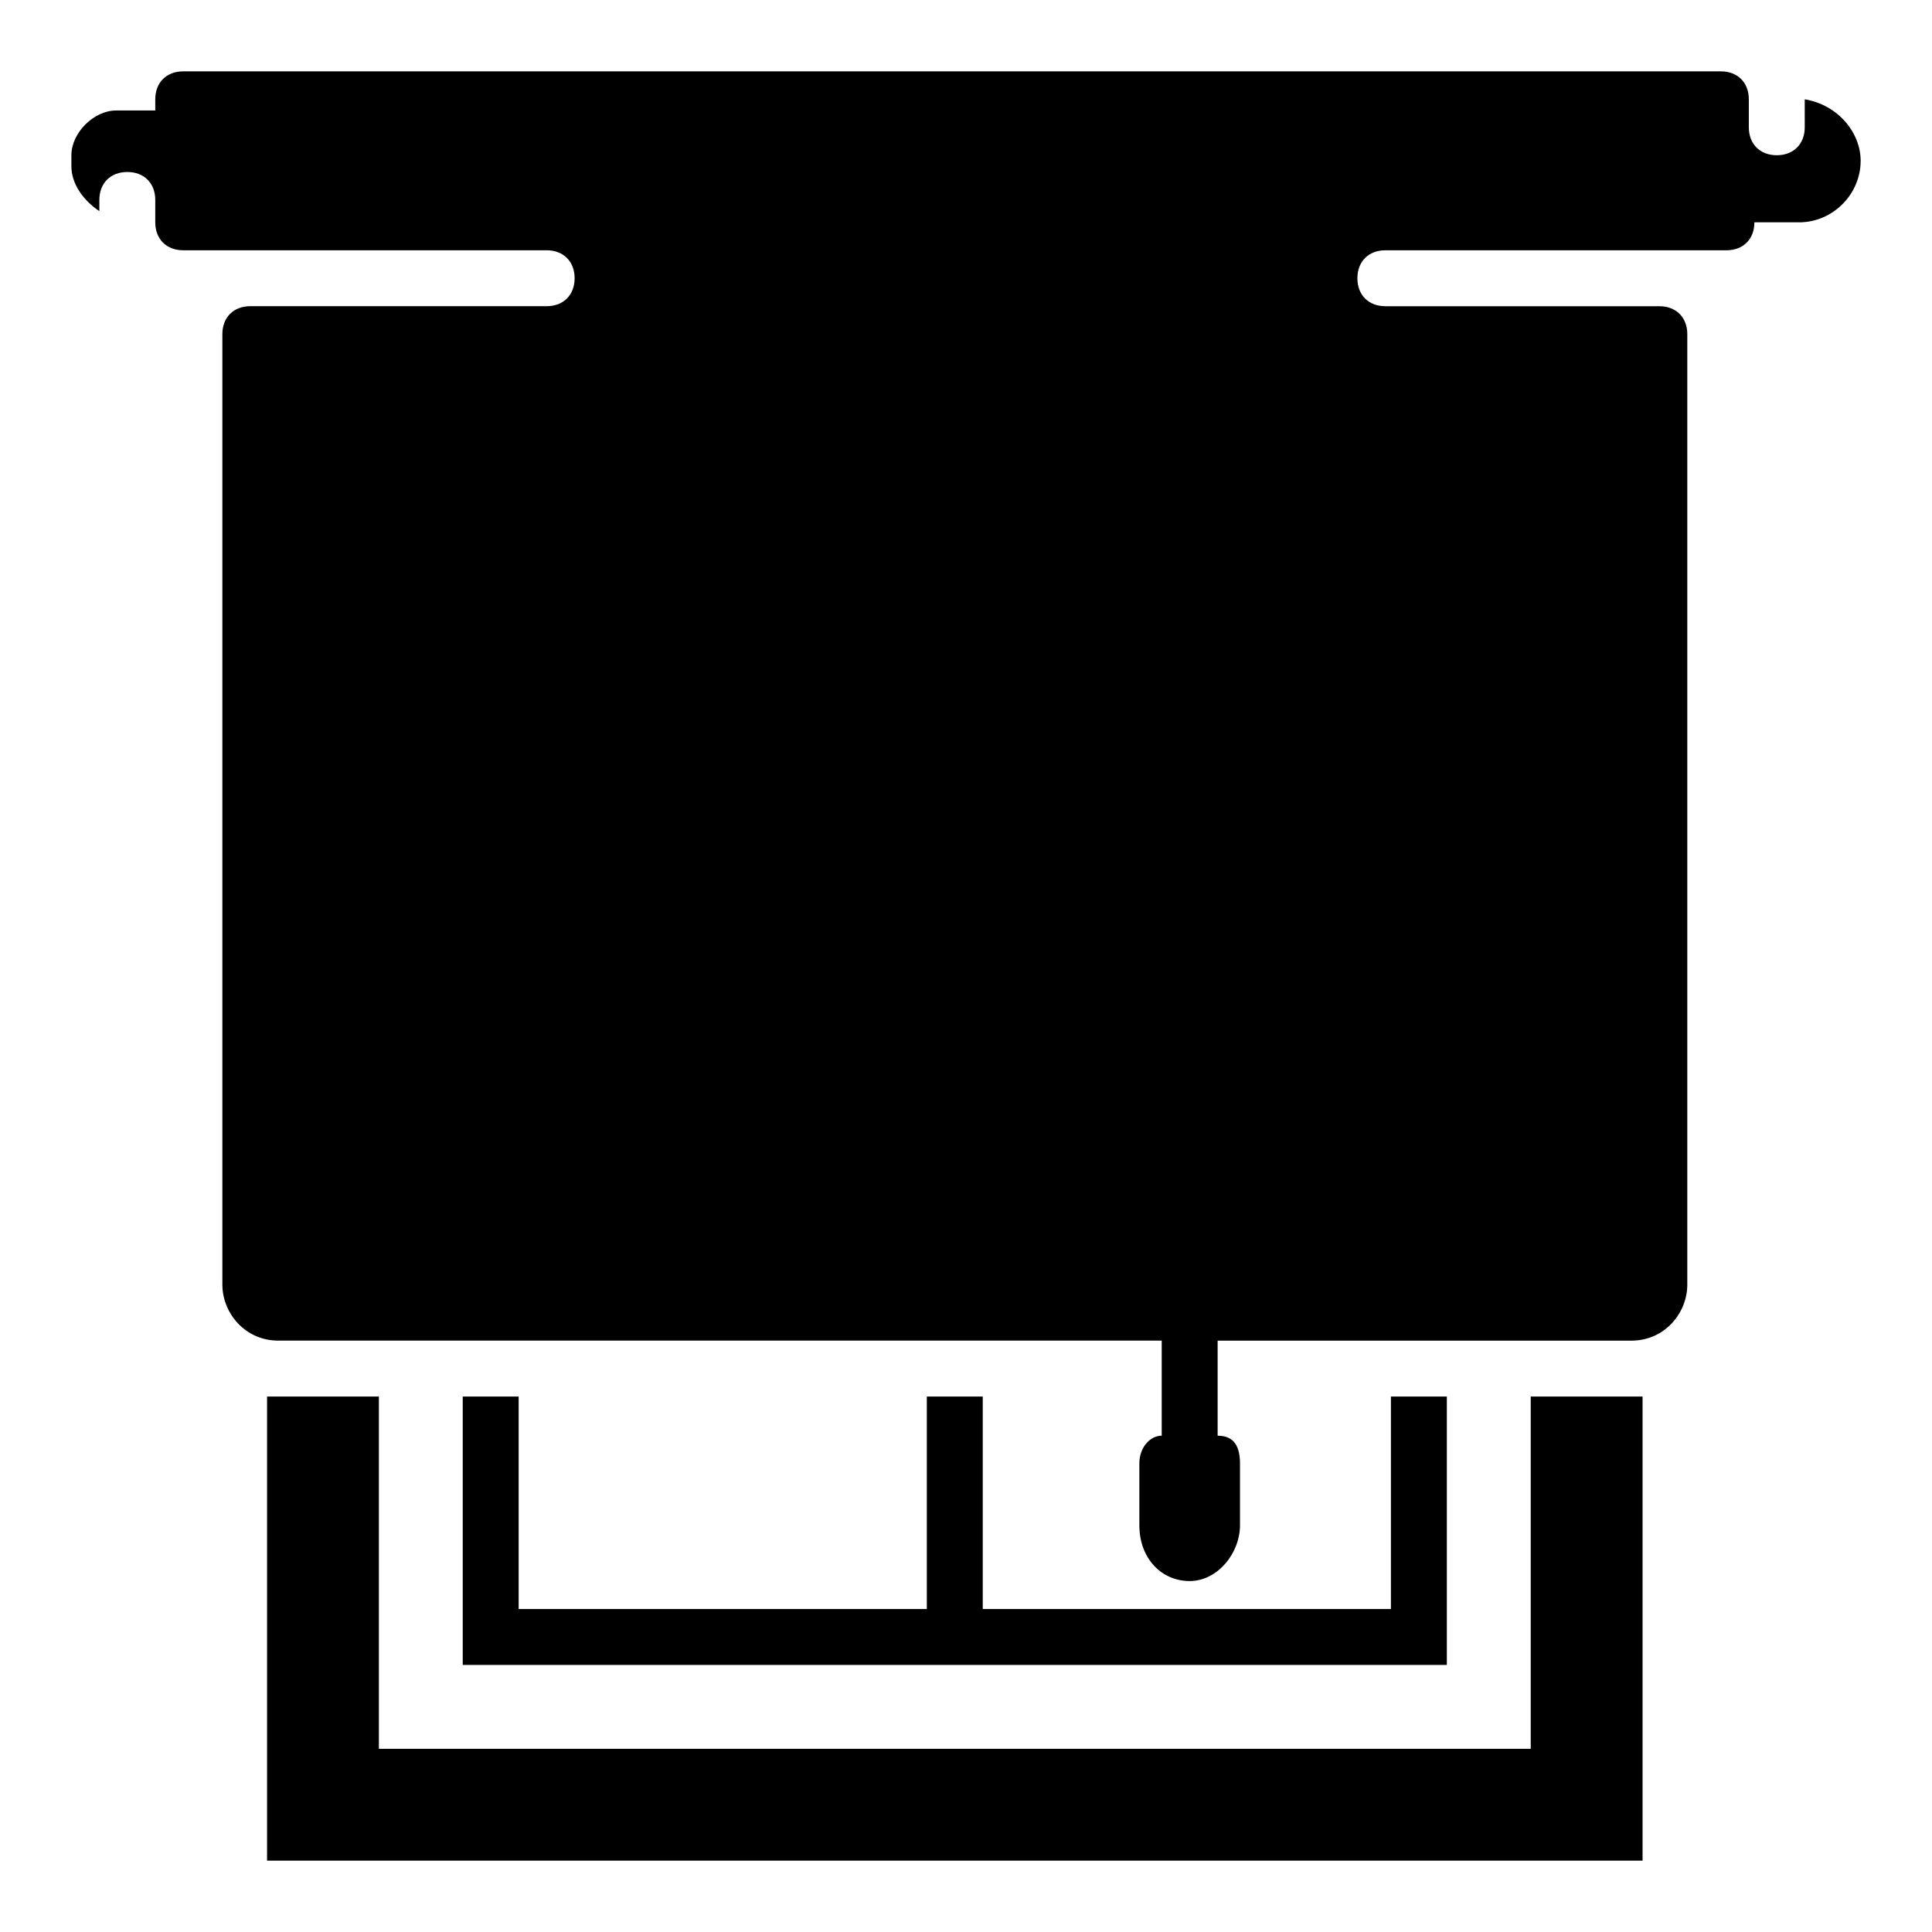
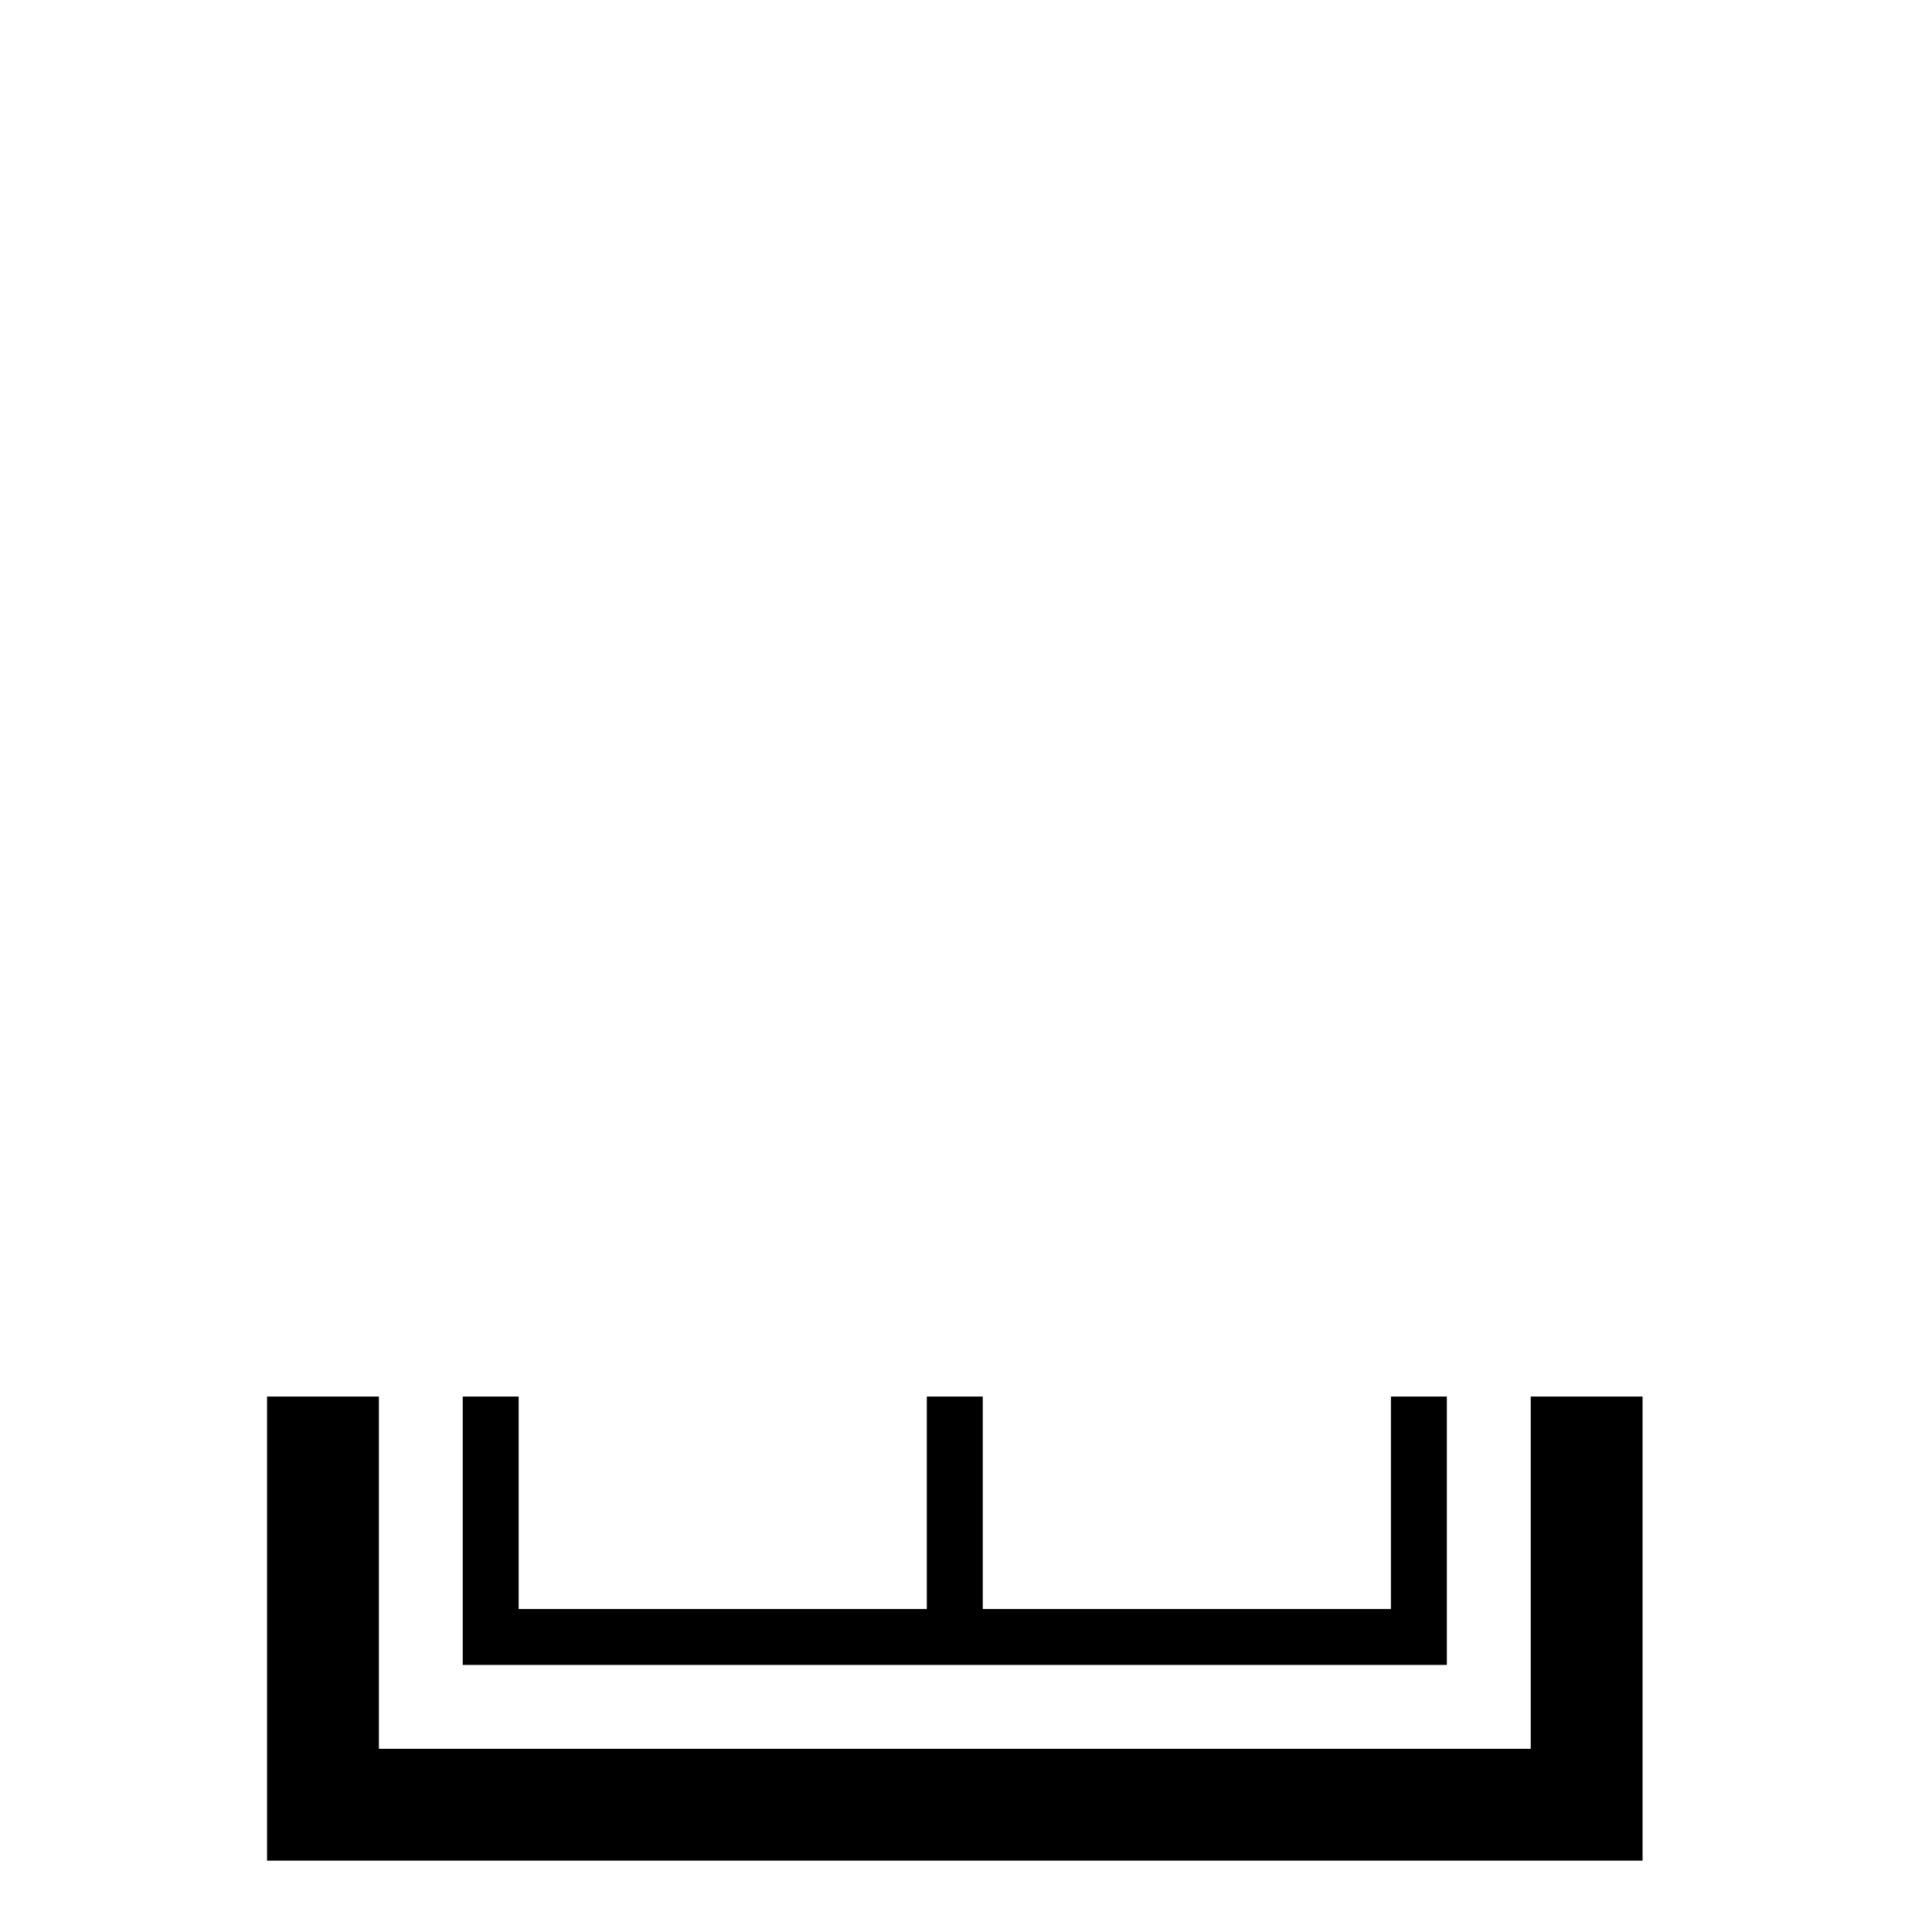
<svg xmlns="http://www.w3.org/2000/svg" fill="#000000" width="800px" height="800px" version="1.1" viewBox="144 144 512 512">
  <g>
-     <path d="m637.09 186.62c0 8.891-7.41 16.301-16.301 16.301h-11.855c0 4.445-2.965 7.41-7.41 7.41h-90.391c-4.445 0-7.41 2.965-7.41 7.41 0 4.445 2.965 7.41 7.41 7.41h72.609c4.445 0 7.41 2.965 7.41 7.41v251.91c0 7.41-5.926 14.816-14.816 14.816h-109.65v25.191c4.445 0 5.926 2.965 5.926 7.41v16.293c0 7.41-5.926 14.816-13.336 14.816-7.41 0-13.336-5.926-13.336-14.816v-16.301c0-4.445 2.965-7.41 5.926-7.41v-25.191h-234.12c-8.891 0-14.816-7.41-14.816-14.816v-251.91c0-4.445 2.965-7.41 7.41-7.41h78.535c4.441 0.004 7.406-2.961 7.406-7.406 0-4.445-2.965-7.41-7.41-7.41h-96.316c-4.445 0-7.41-2.961-7.41-7.406v-5.93c0-4.445-2.961-7.41-7.406-7.41-4.445 0-7.41 2.965-7.41 7.41v2.965c-4.445-2.965-7.41-7.41-7.41-11.855v-2.965c0-5.926 5.926-11.855 11.855-11.855h10.371v-2.961c0-4.445 2.965-7.41 7.41-7.41h407.49c4.445 0 7.41 2.965 7.41 7.41v7.41c0 4.445 2.965 7.41 7.41 7.41s7.41-2.965 7.41-7.41l-0.004-7.41c8.891 1.48 14.82 8.891 14.82 16.301z" />
    <path d="m549.66 514.1v93.352h-305.25v-93.352h-29.637v122.99h364.52v-122.99z" />
    <path d="m527.43 514.1v71.125h-260.8v-71.125h14.82v56.309h108.17v-56.309h14.82v56.309h108.17v-56.309z" />
  </g>
</svg>